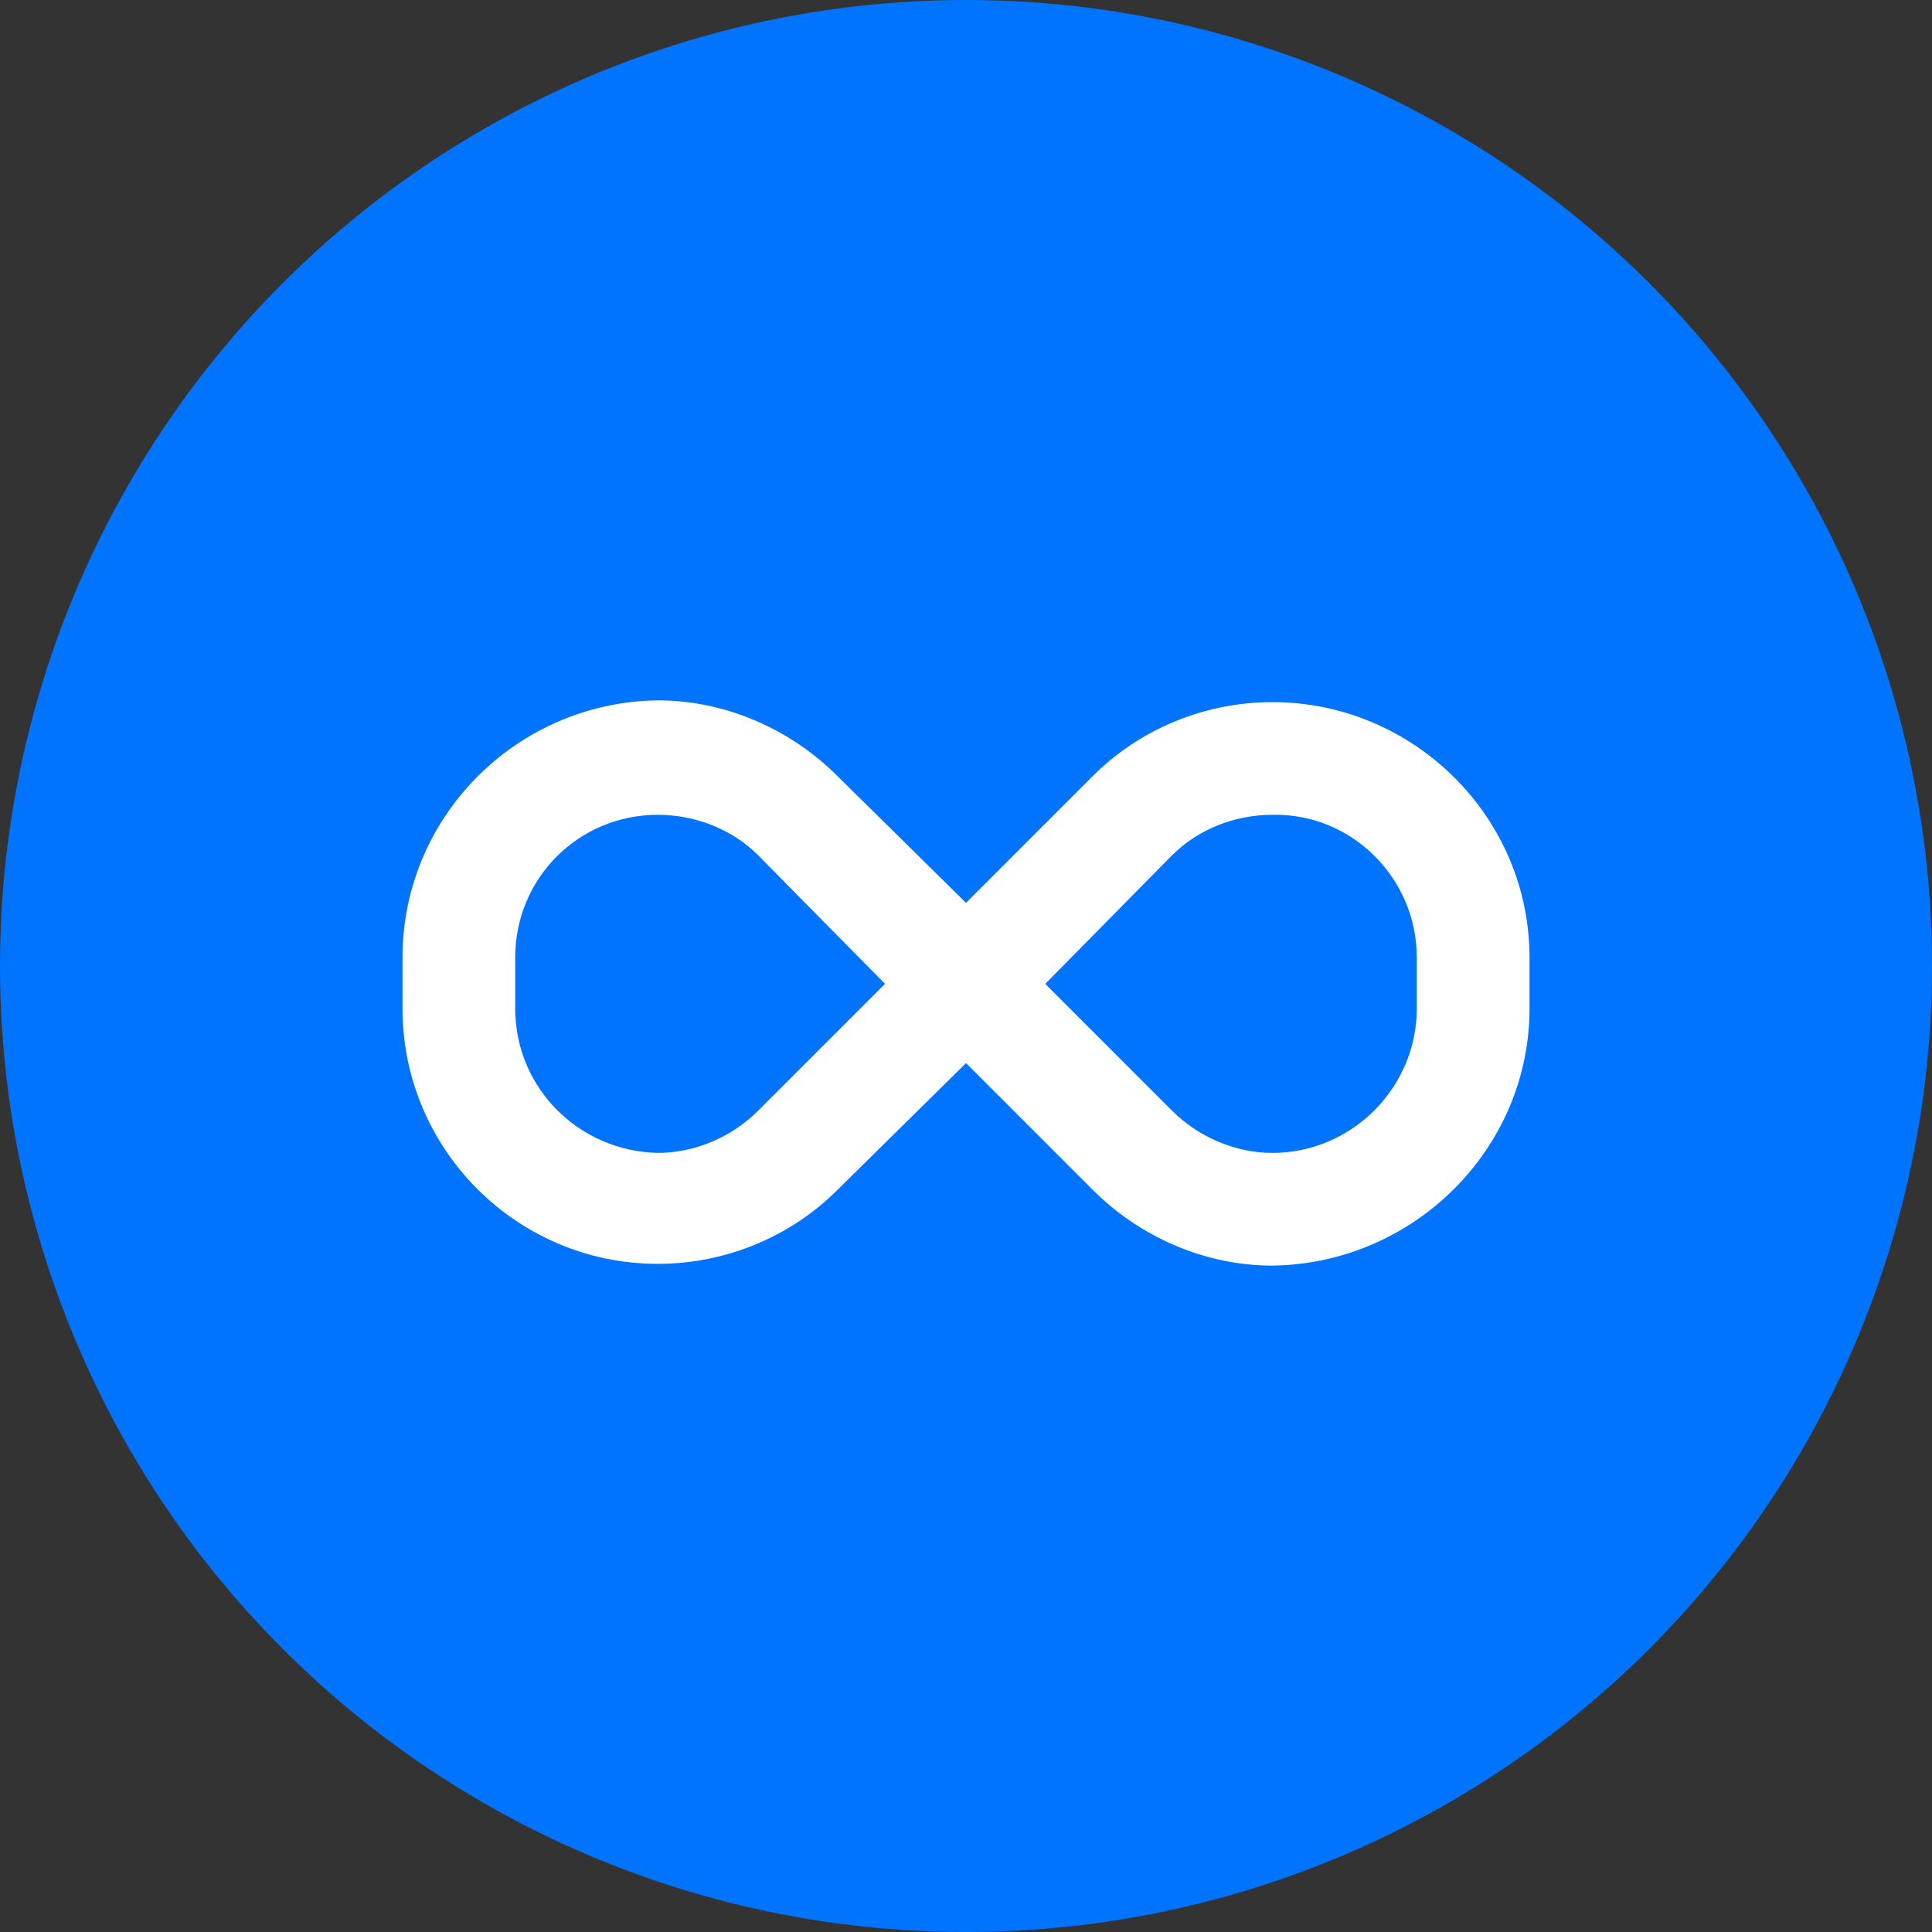
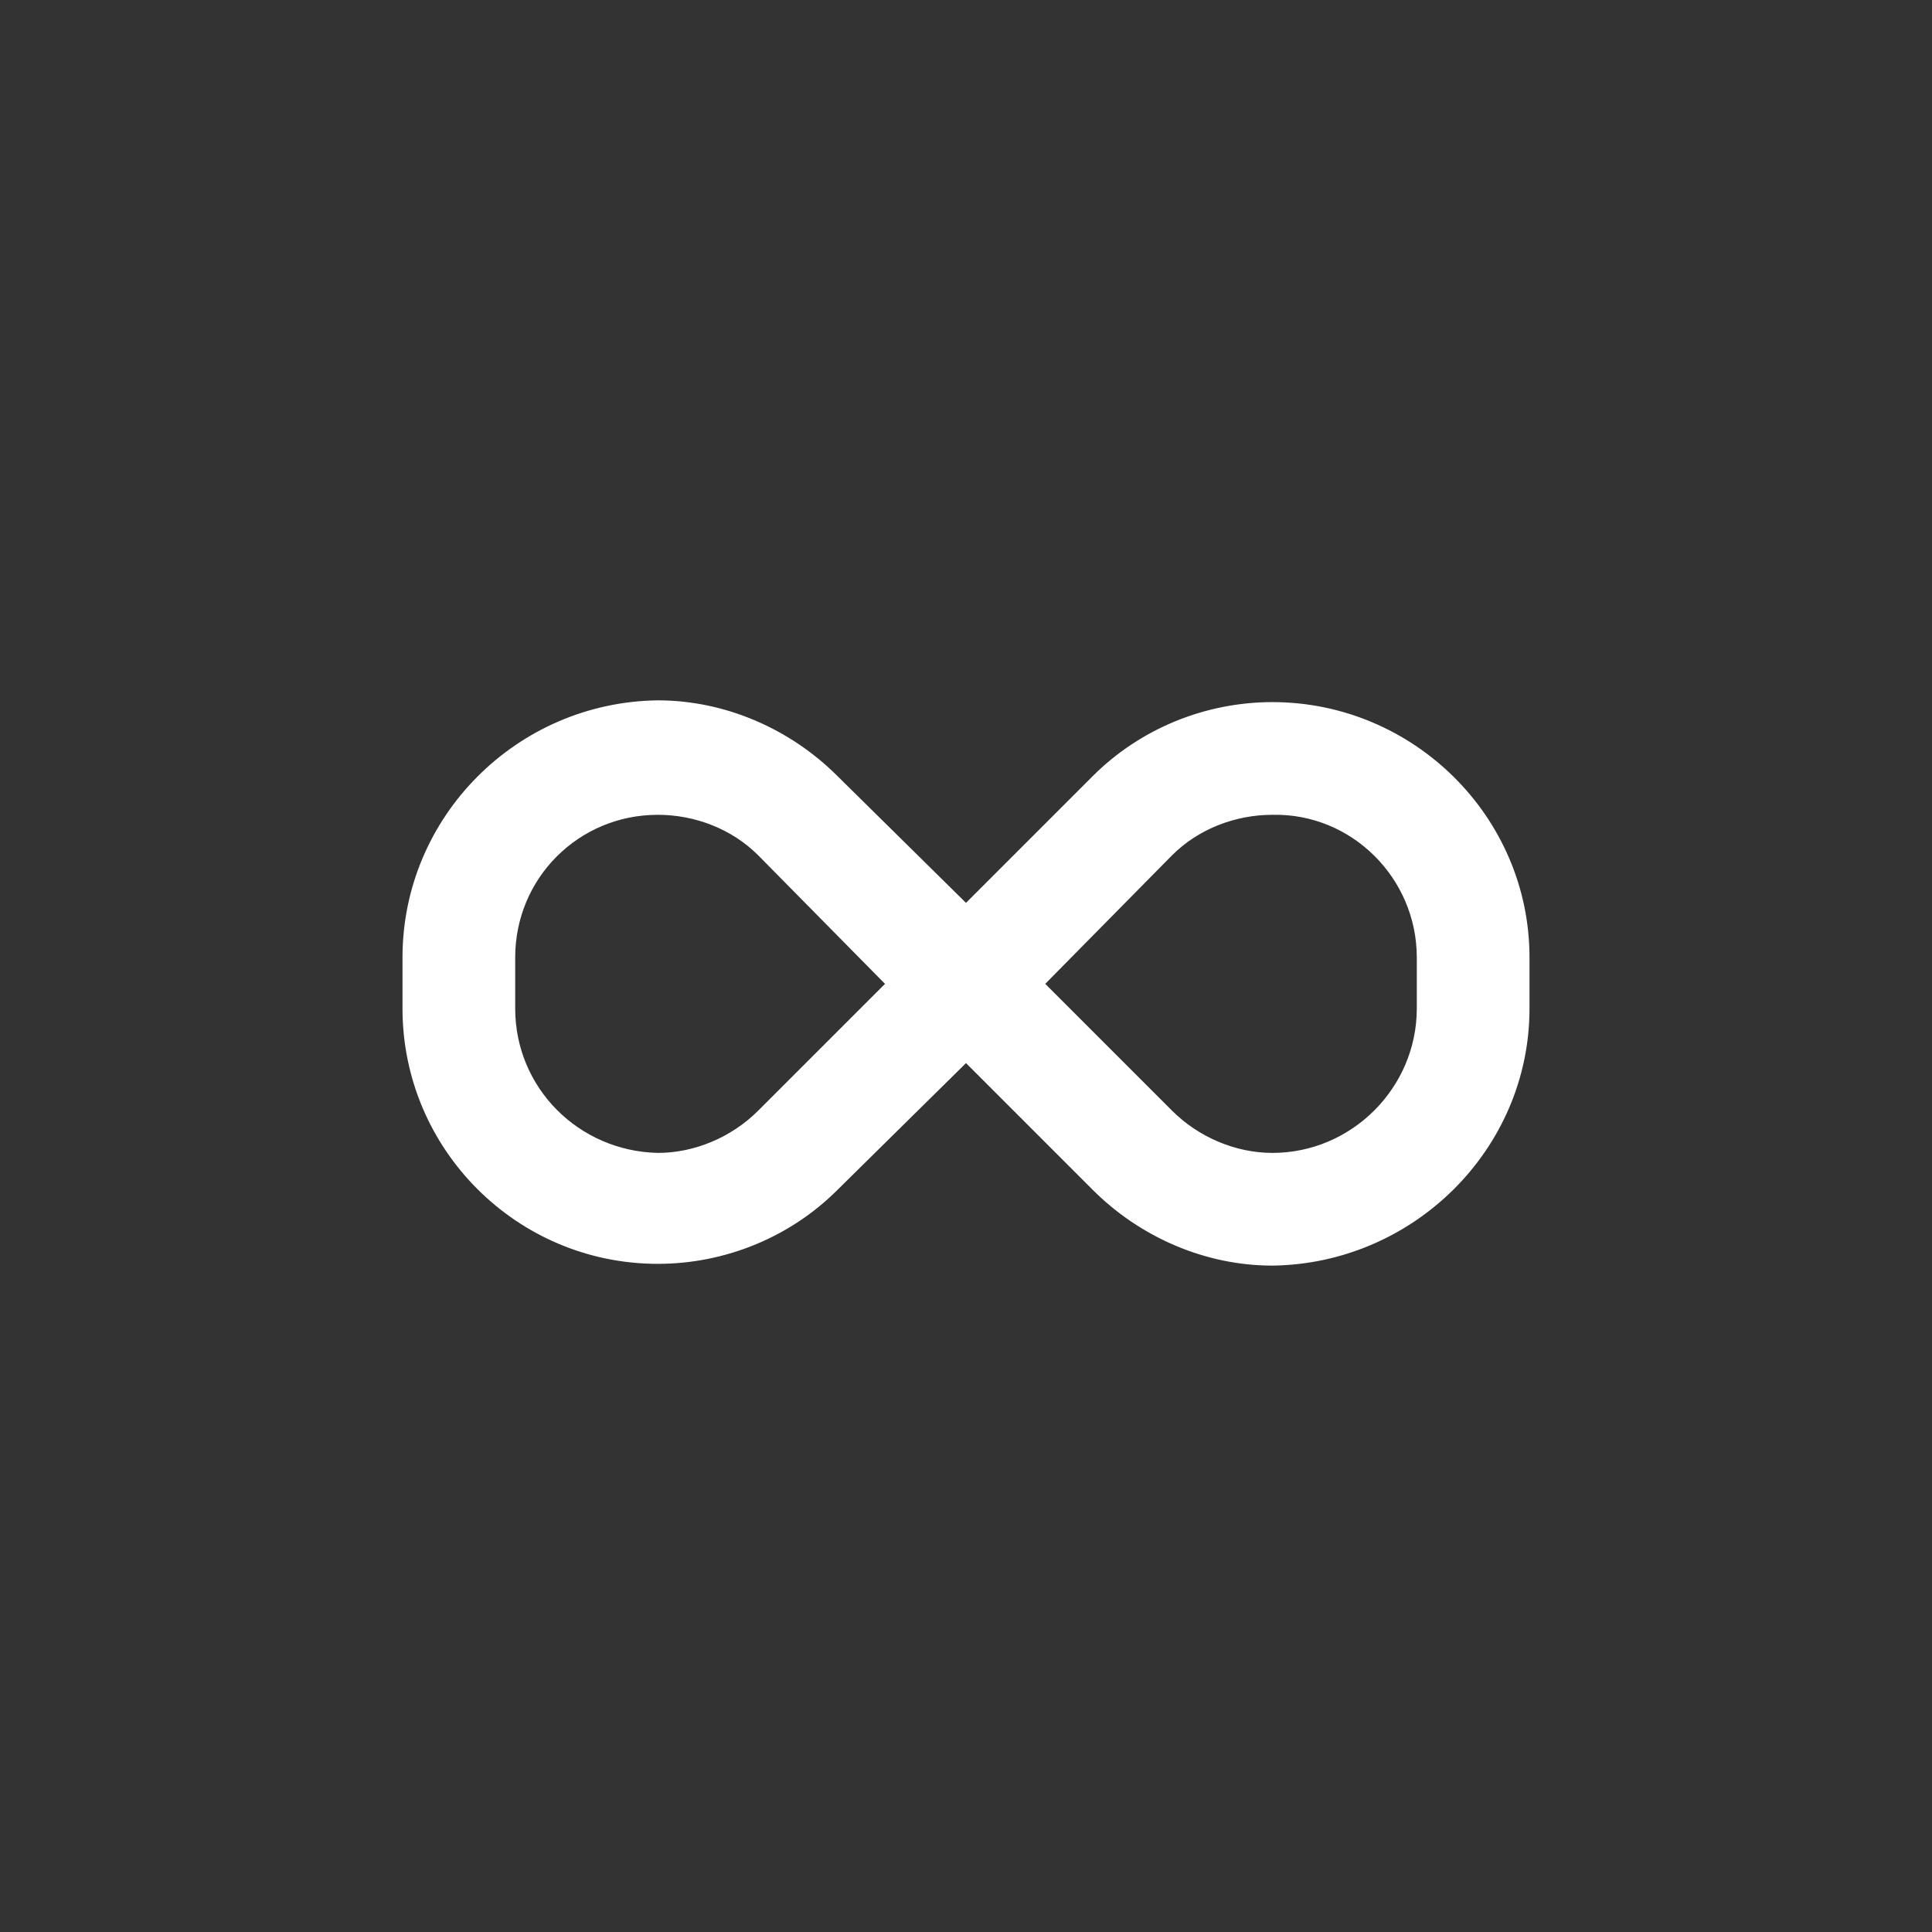
<svg xmlns="http://www.w3.org/2000/svg" width="90" height="90" viewBox="0 0 90 90" fill="none">
  <rect x="0" y="0" width="90" height="90" fill="#333333" stroke="none" />
-   <circle cx="45" cy="45" r="45" fill="#0074FF" />
  <path d="M59.273 32.707C56.156 32.707 53.121 33.938 50.906 36.152L45 42.059L39.012 36.152C36.797 33.938 33.762 32.625 30.645 32.625C24.082 32.707 18.75 38.039 18.75 44.602V46.98C18.75 53.543 24.082 58.875 30.645 58.875C33.762 58.875 36.797 57.645 39.012 55.43L45 49.523L50.906 55.43C53.121 57.645 56.156 58.957 59.273 58.957C65.836 58.875 71.25 53.543 71.25 46.98V44.602C71.25 38.039 65.836 32.707 59.273 32.707ZM35.32 51.738C34.09 52.969 32.367 53.707 30.645 53.707C26.953 53.625 24 50.672 24 46.98V44.602C24 40.91 26.953 37.957 30.645 37.957C32.367 37.957 34.09 38.613 35.32 39.844L41.227 45.832L35.32 51.738ZM66 46.98C66 50.672 62.965 53.707 59.273 53.707C57.551 53.707 55.828 52.969 54.598 51.738L48.691 45.832L54.598 39.844C55.828 38.613 57.551 37.957 59.273 37.957C62.965 37.875 66 40.91 66 44.602V46.98Z" fill="white" />
</svg>